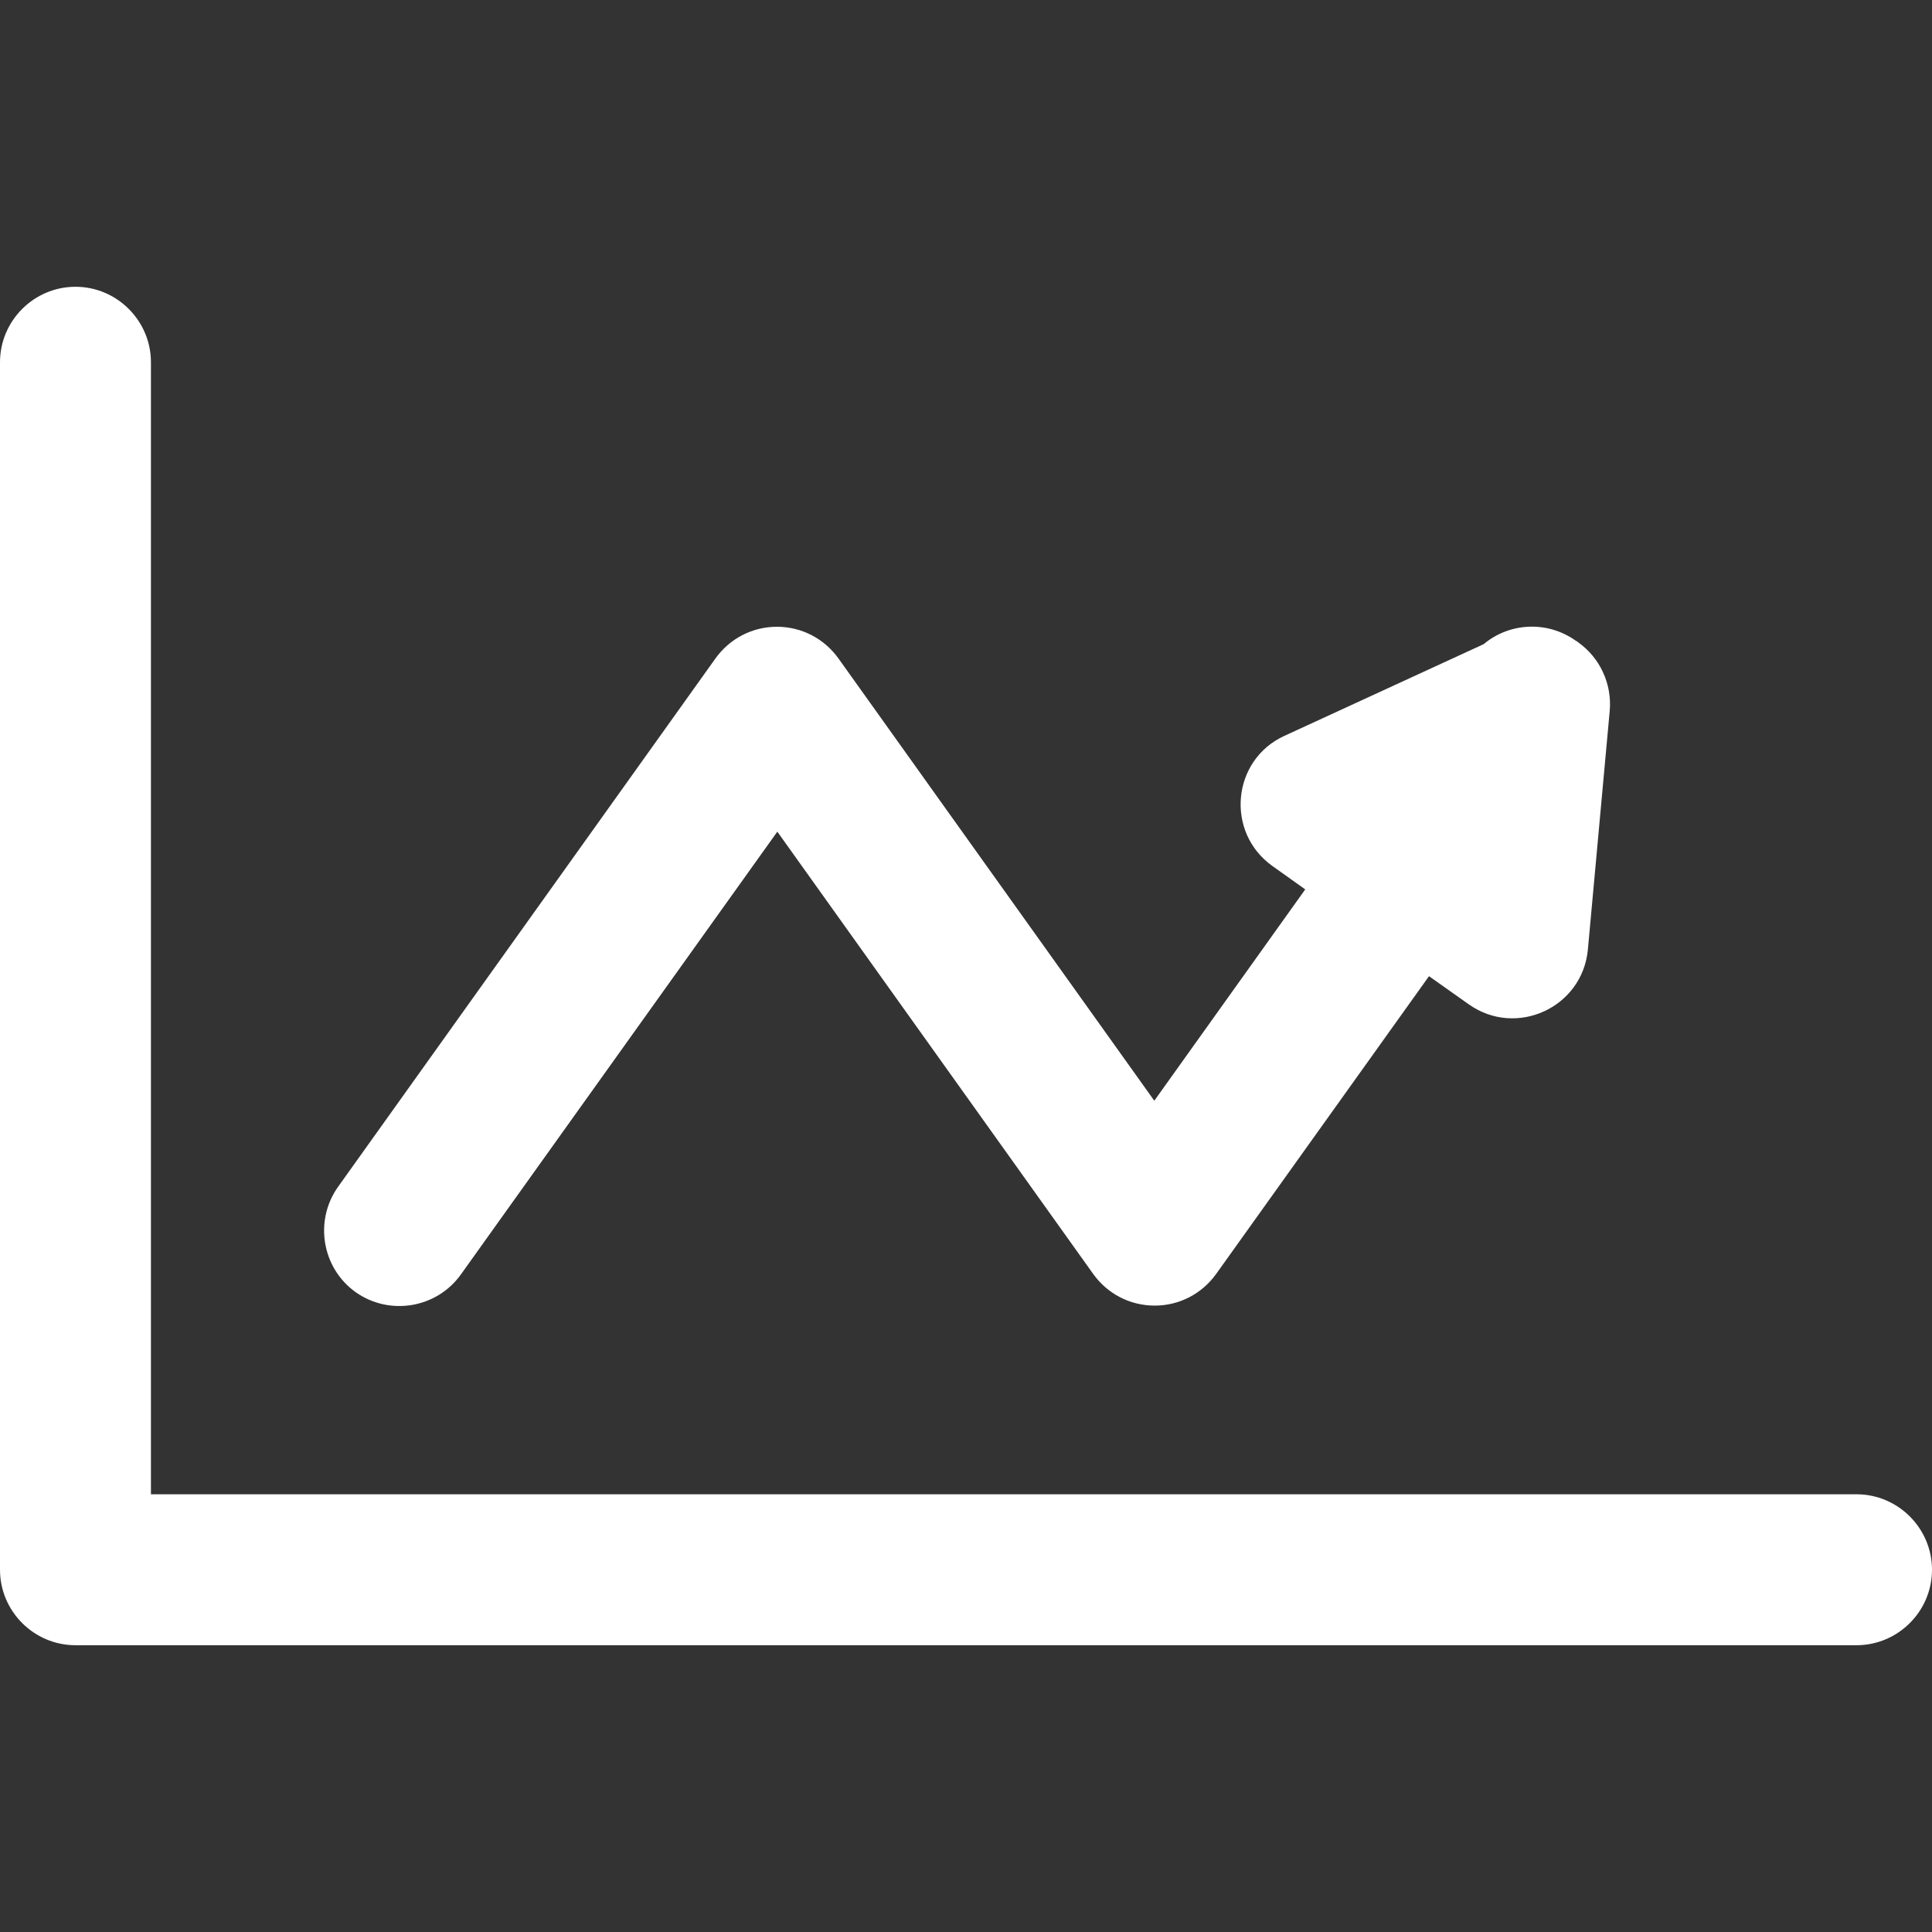
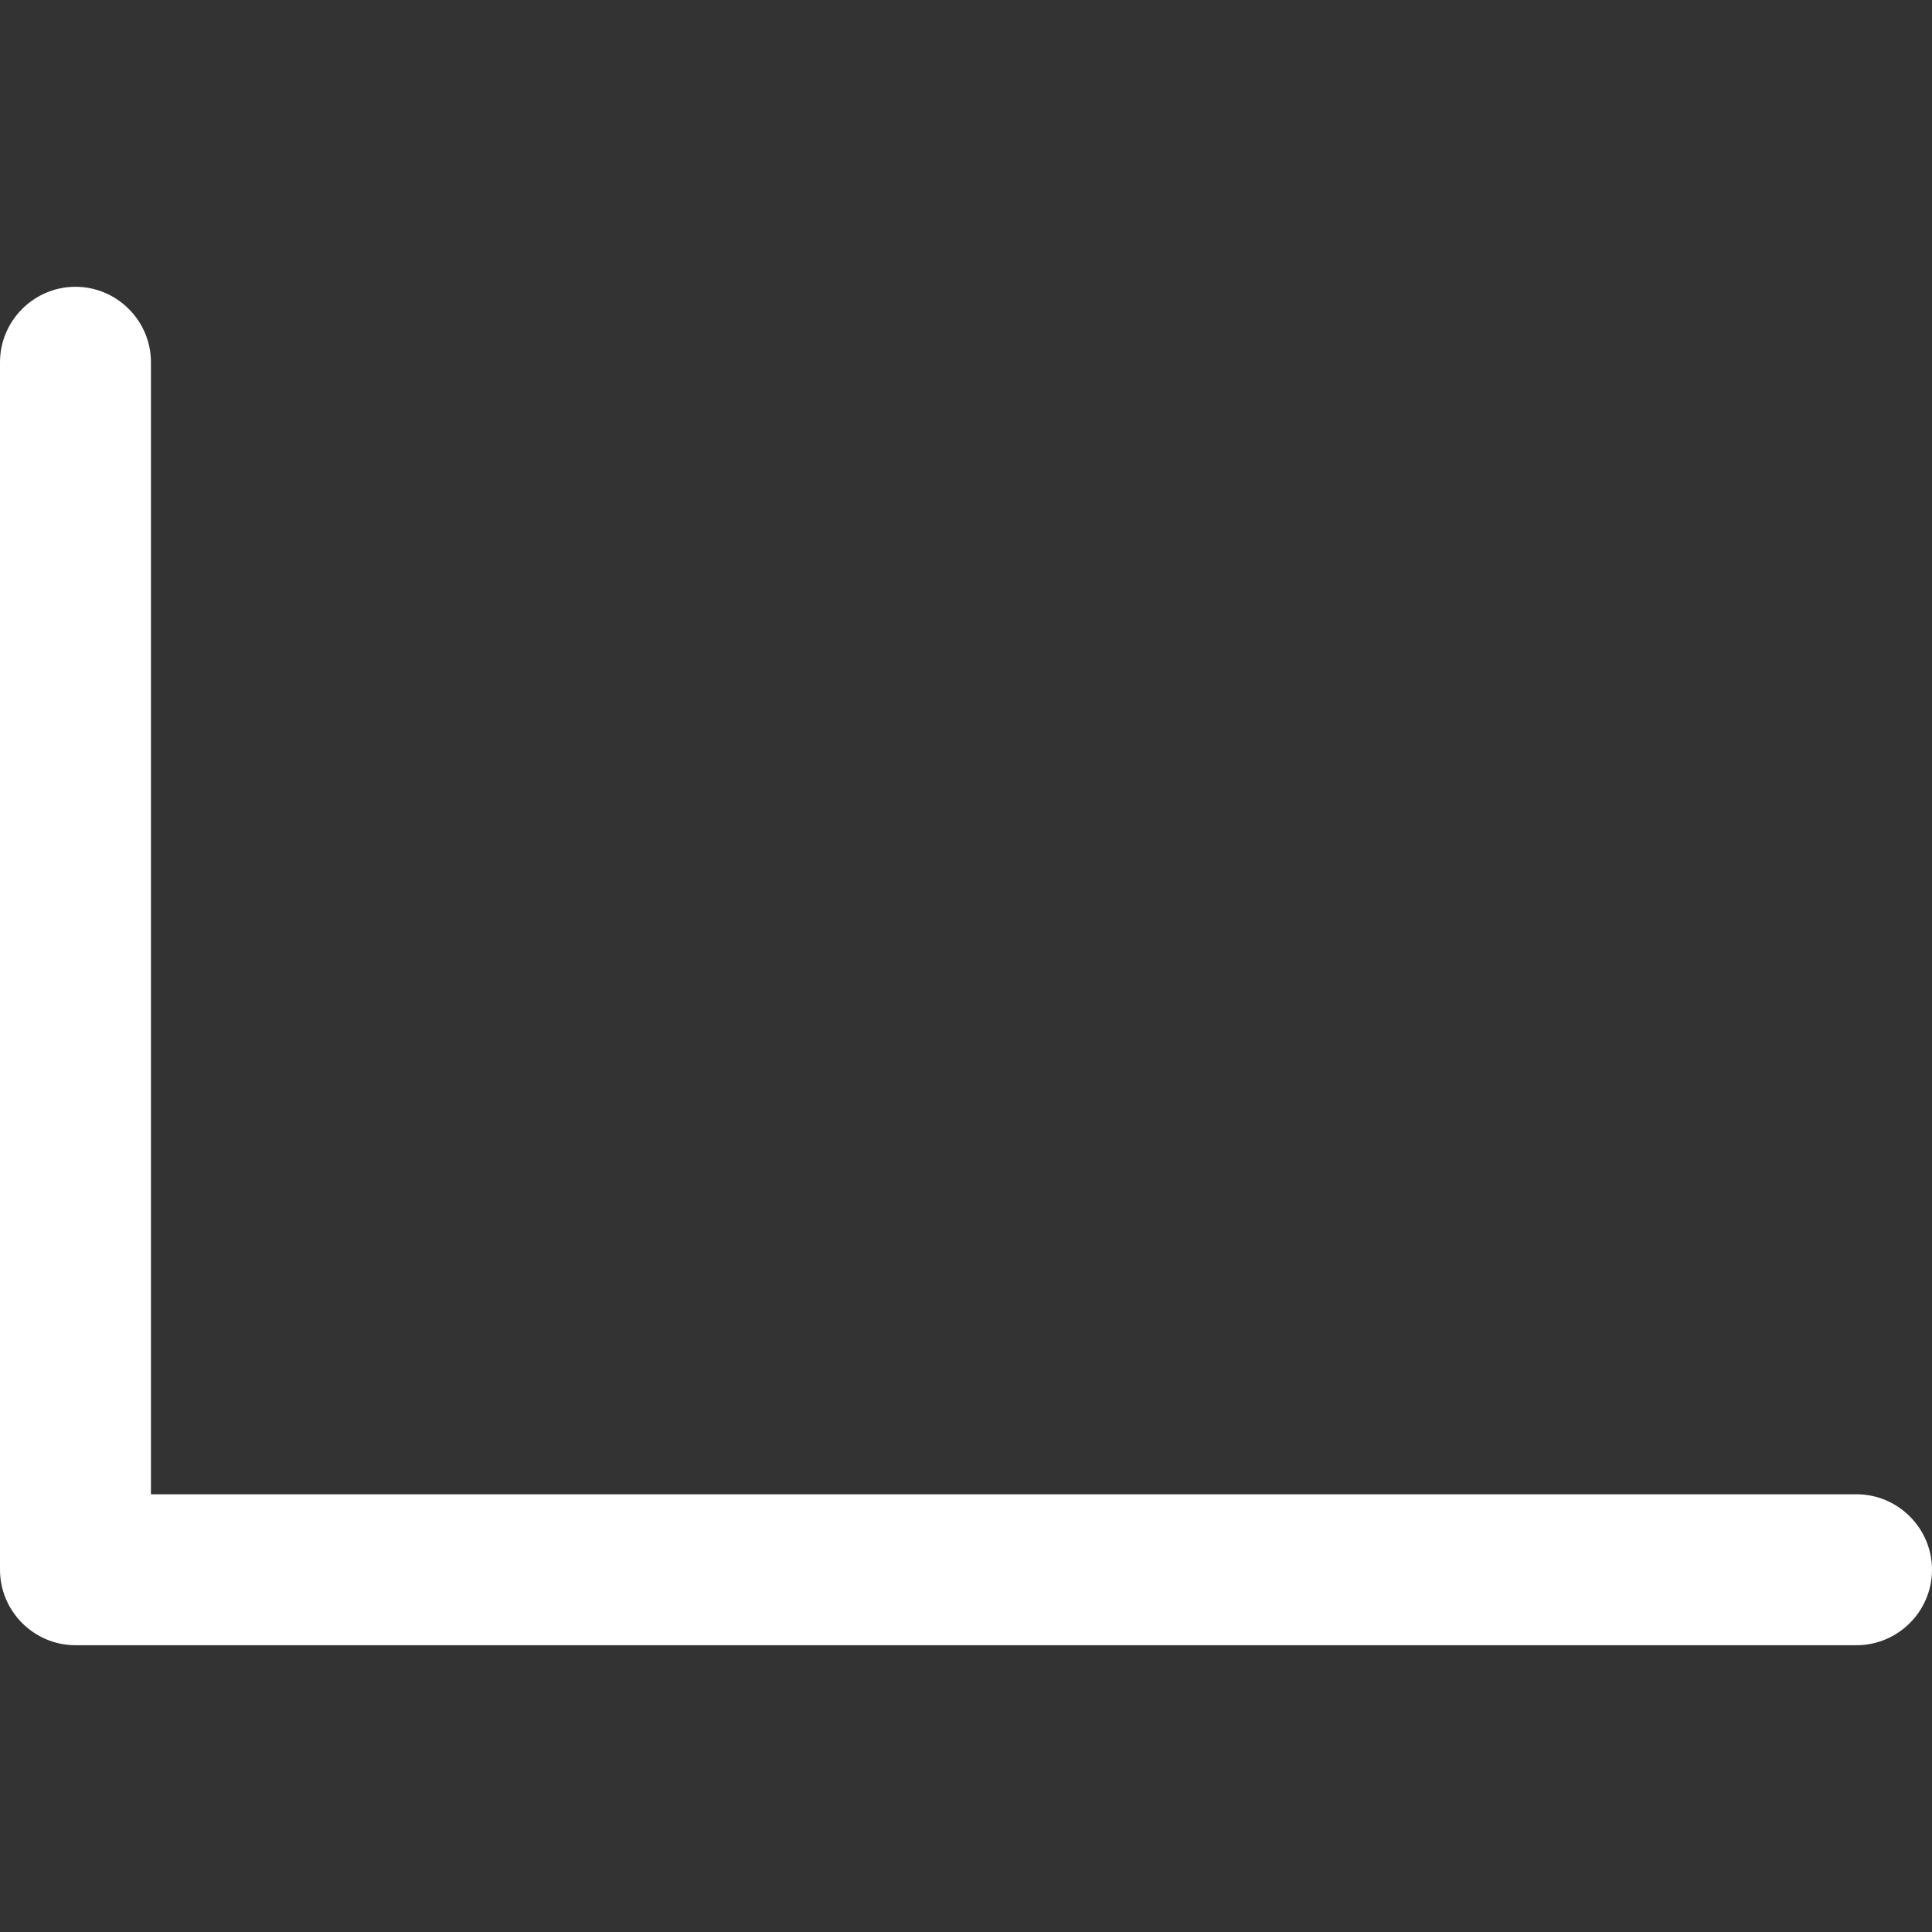
<svg xmlns="http://www.w3.org/2000/svg" version="1.1" id="Capa_1" x="0px" y="0px" viewBox="0 0 512 512" style="enable-background:new 0 0 512 512;" xml:space="preserve">
  <rect x="0" y="0" width="512" height="512" fill="#333333" stroke="none" />
  <style type="text/css">
	.st0{fill:#FFFFFF;}
</style>
  <g>
    <g>
      <path class="st0" d="M492,396H40V96c0-11-9-20-20-20S0,85,0,96v320c0,11,9,20,20,20h472c11,0,20-9,20-20S503,396,492,396z" />
    </g>
  </g>
  <g>
    <g>
-       <path class="st0" d="M418.2,170.2C418.2,170.1,418.1,170.1,418.2,170.2c-0.2-0.2-0.4-0.3-0.6-0.4c-7.6-5.4-17.6-4.8-24.4,0.9    L340.4,195c-14,6.4-15.7,25.6-3.2,34.5l8.7,6.2l-40,56l-83.7-117.2c-3.8-5.3-9.8-8.4-16.3-8.4s-12.5,3.1-16.3,8.4l-100,140    c-6.4,9-4.3,21.5,4.6,27.9c9,6.4,21.5,4.3,27.9-4.6L206,220.4l83.7,117.2c3.8,5.3,9.8,8.4,16.3,8.4s12.5-3.1,16.3-8.4l56.4-78.9    l10.6,7.5c12.5,8.8,30,0.9,31.5-14.5l5.8-63.4C427.2,181.2,424,174.3,418.2,170.2z" />
-     </g>
+       </g>
  </g>
</svg>